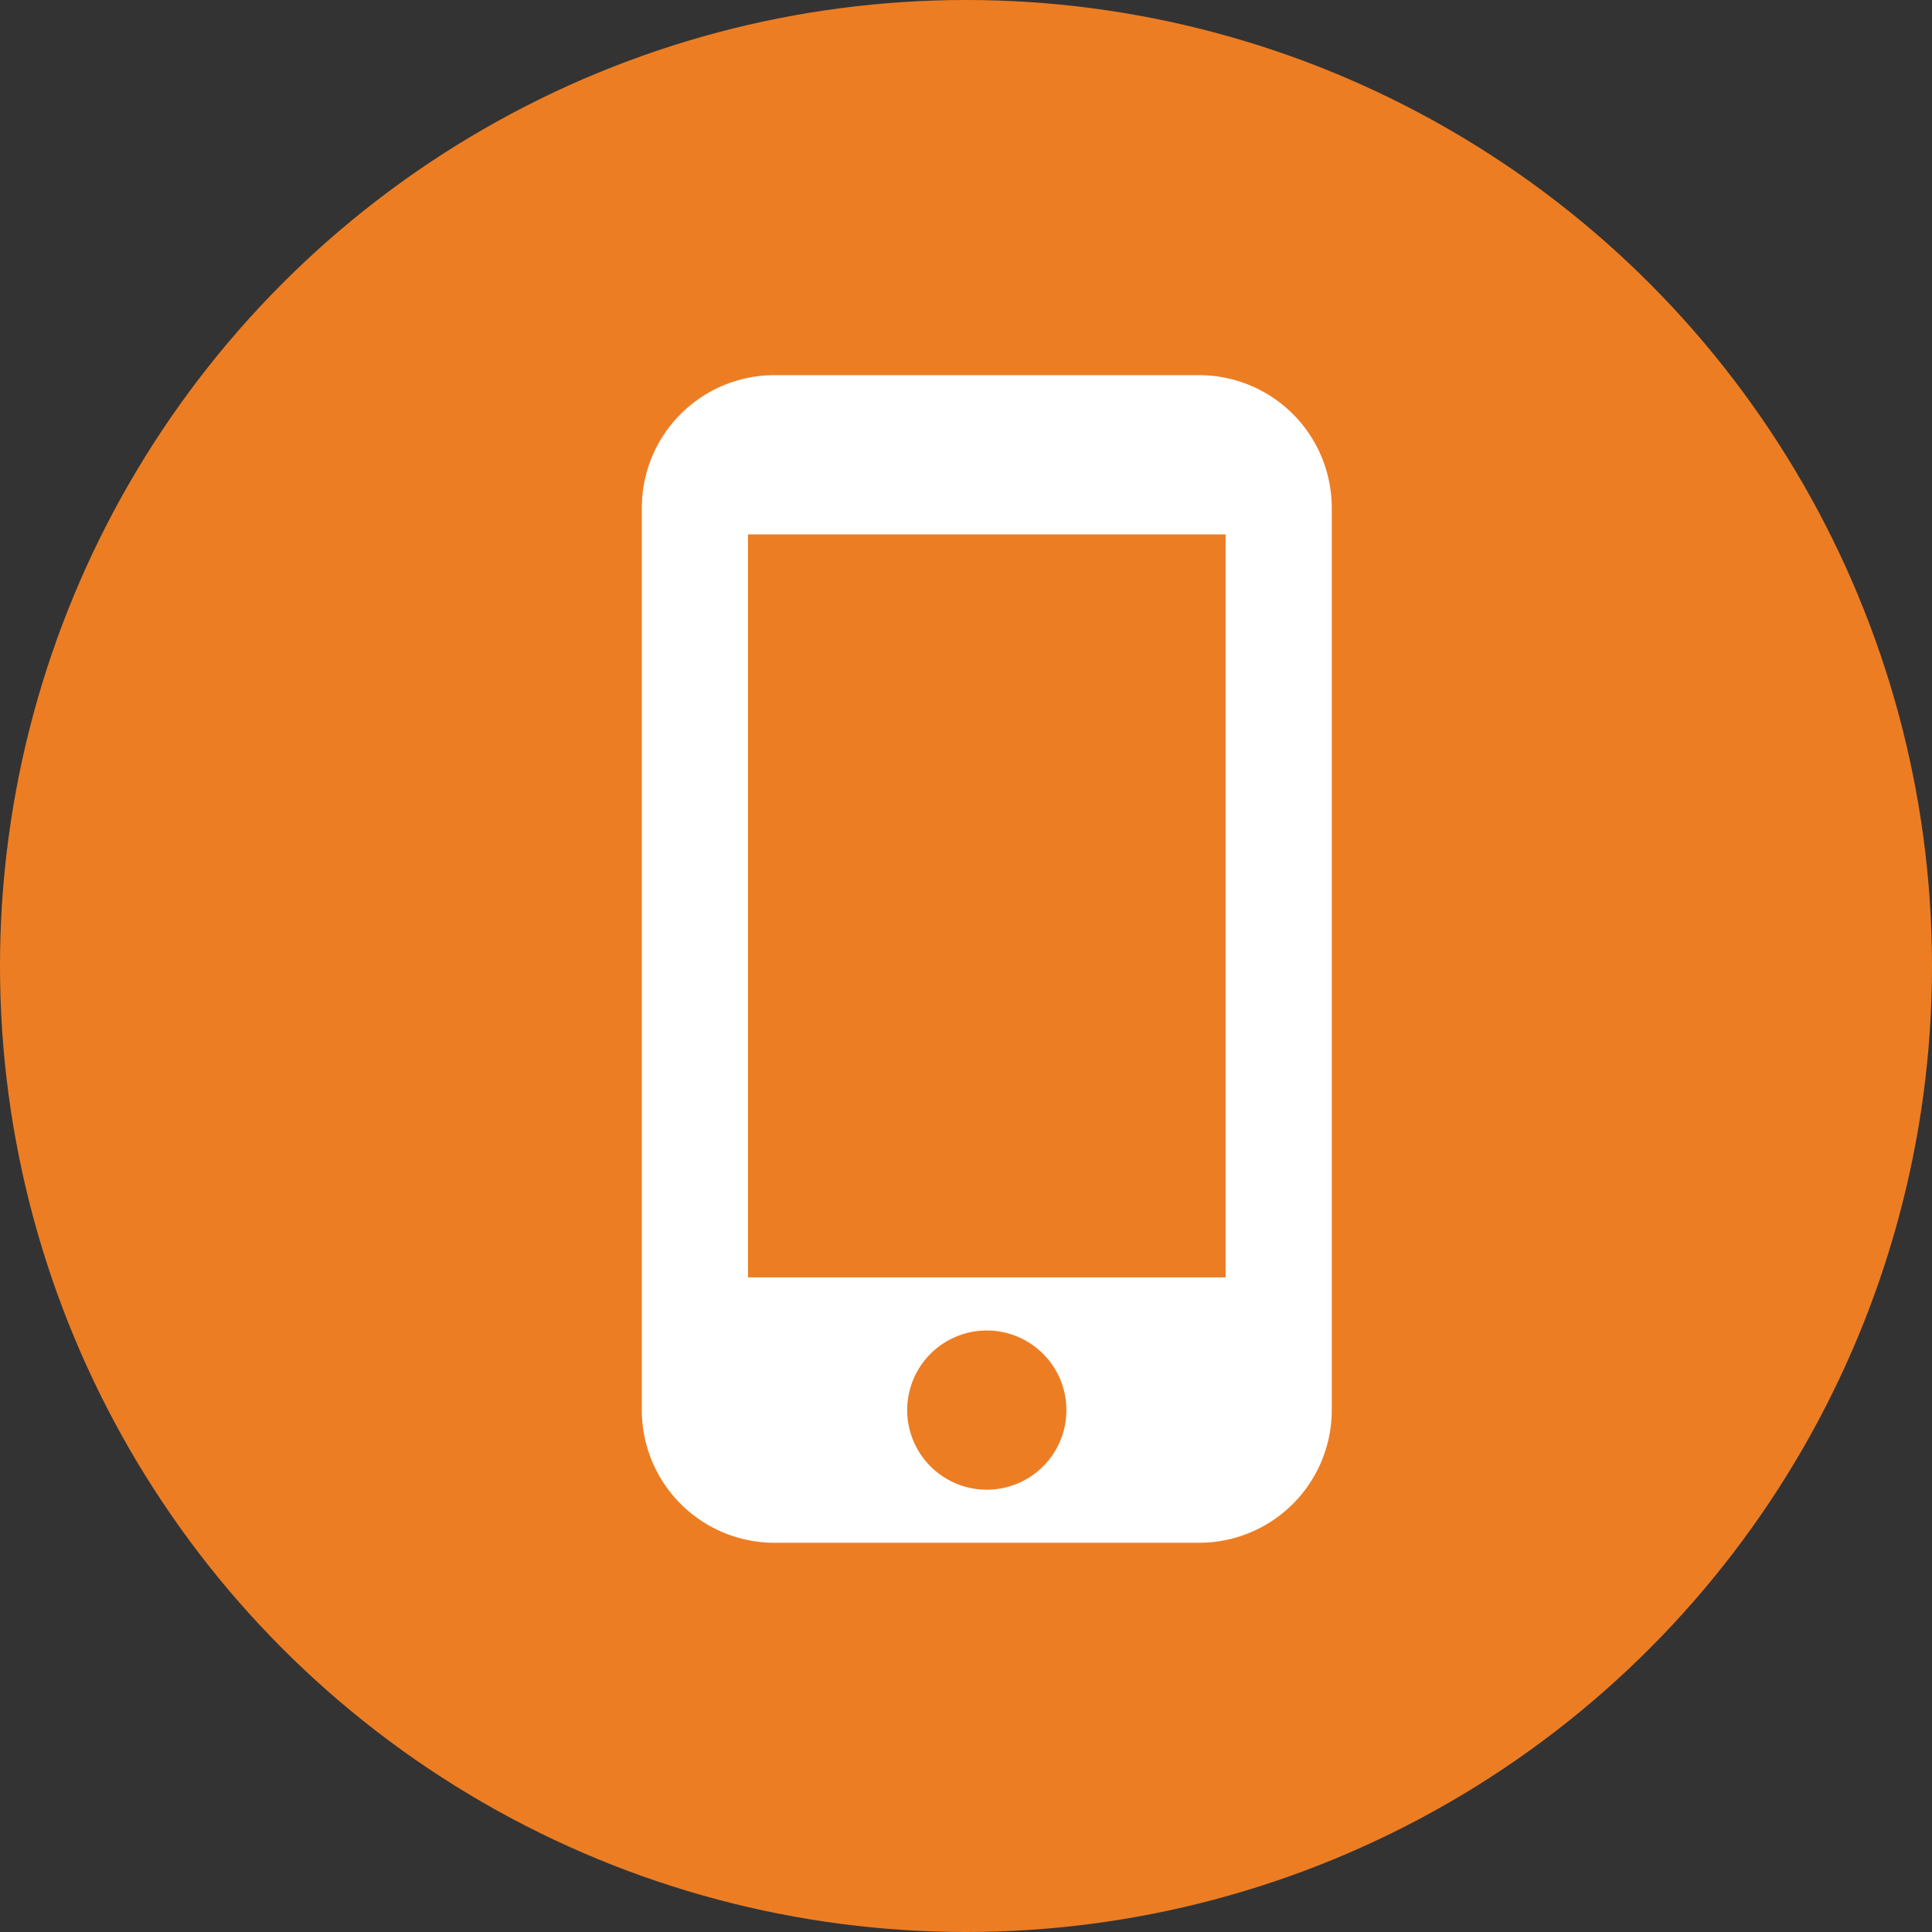
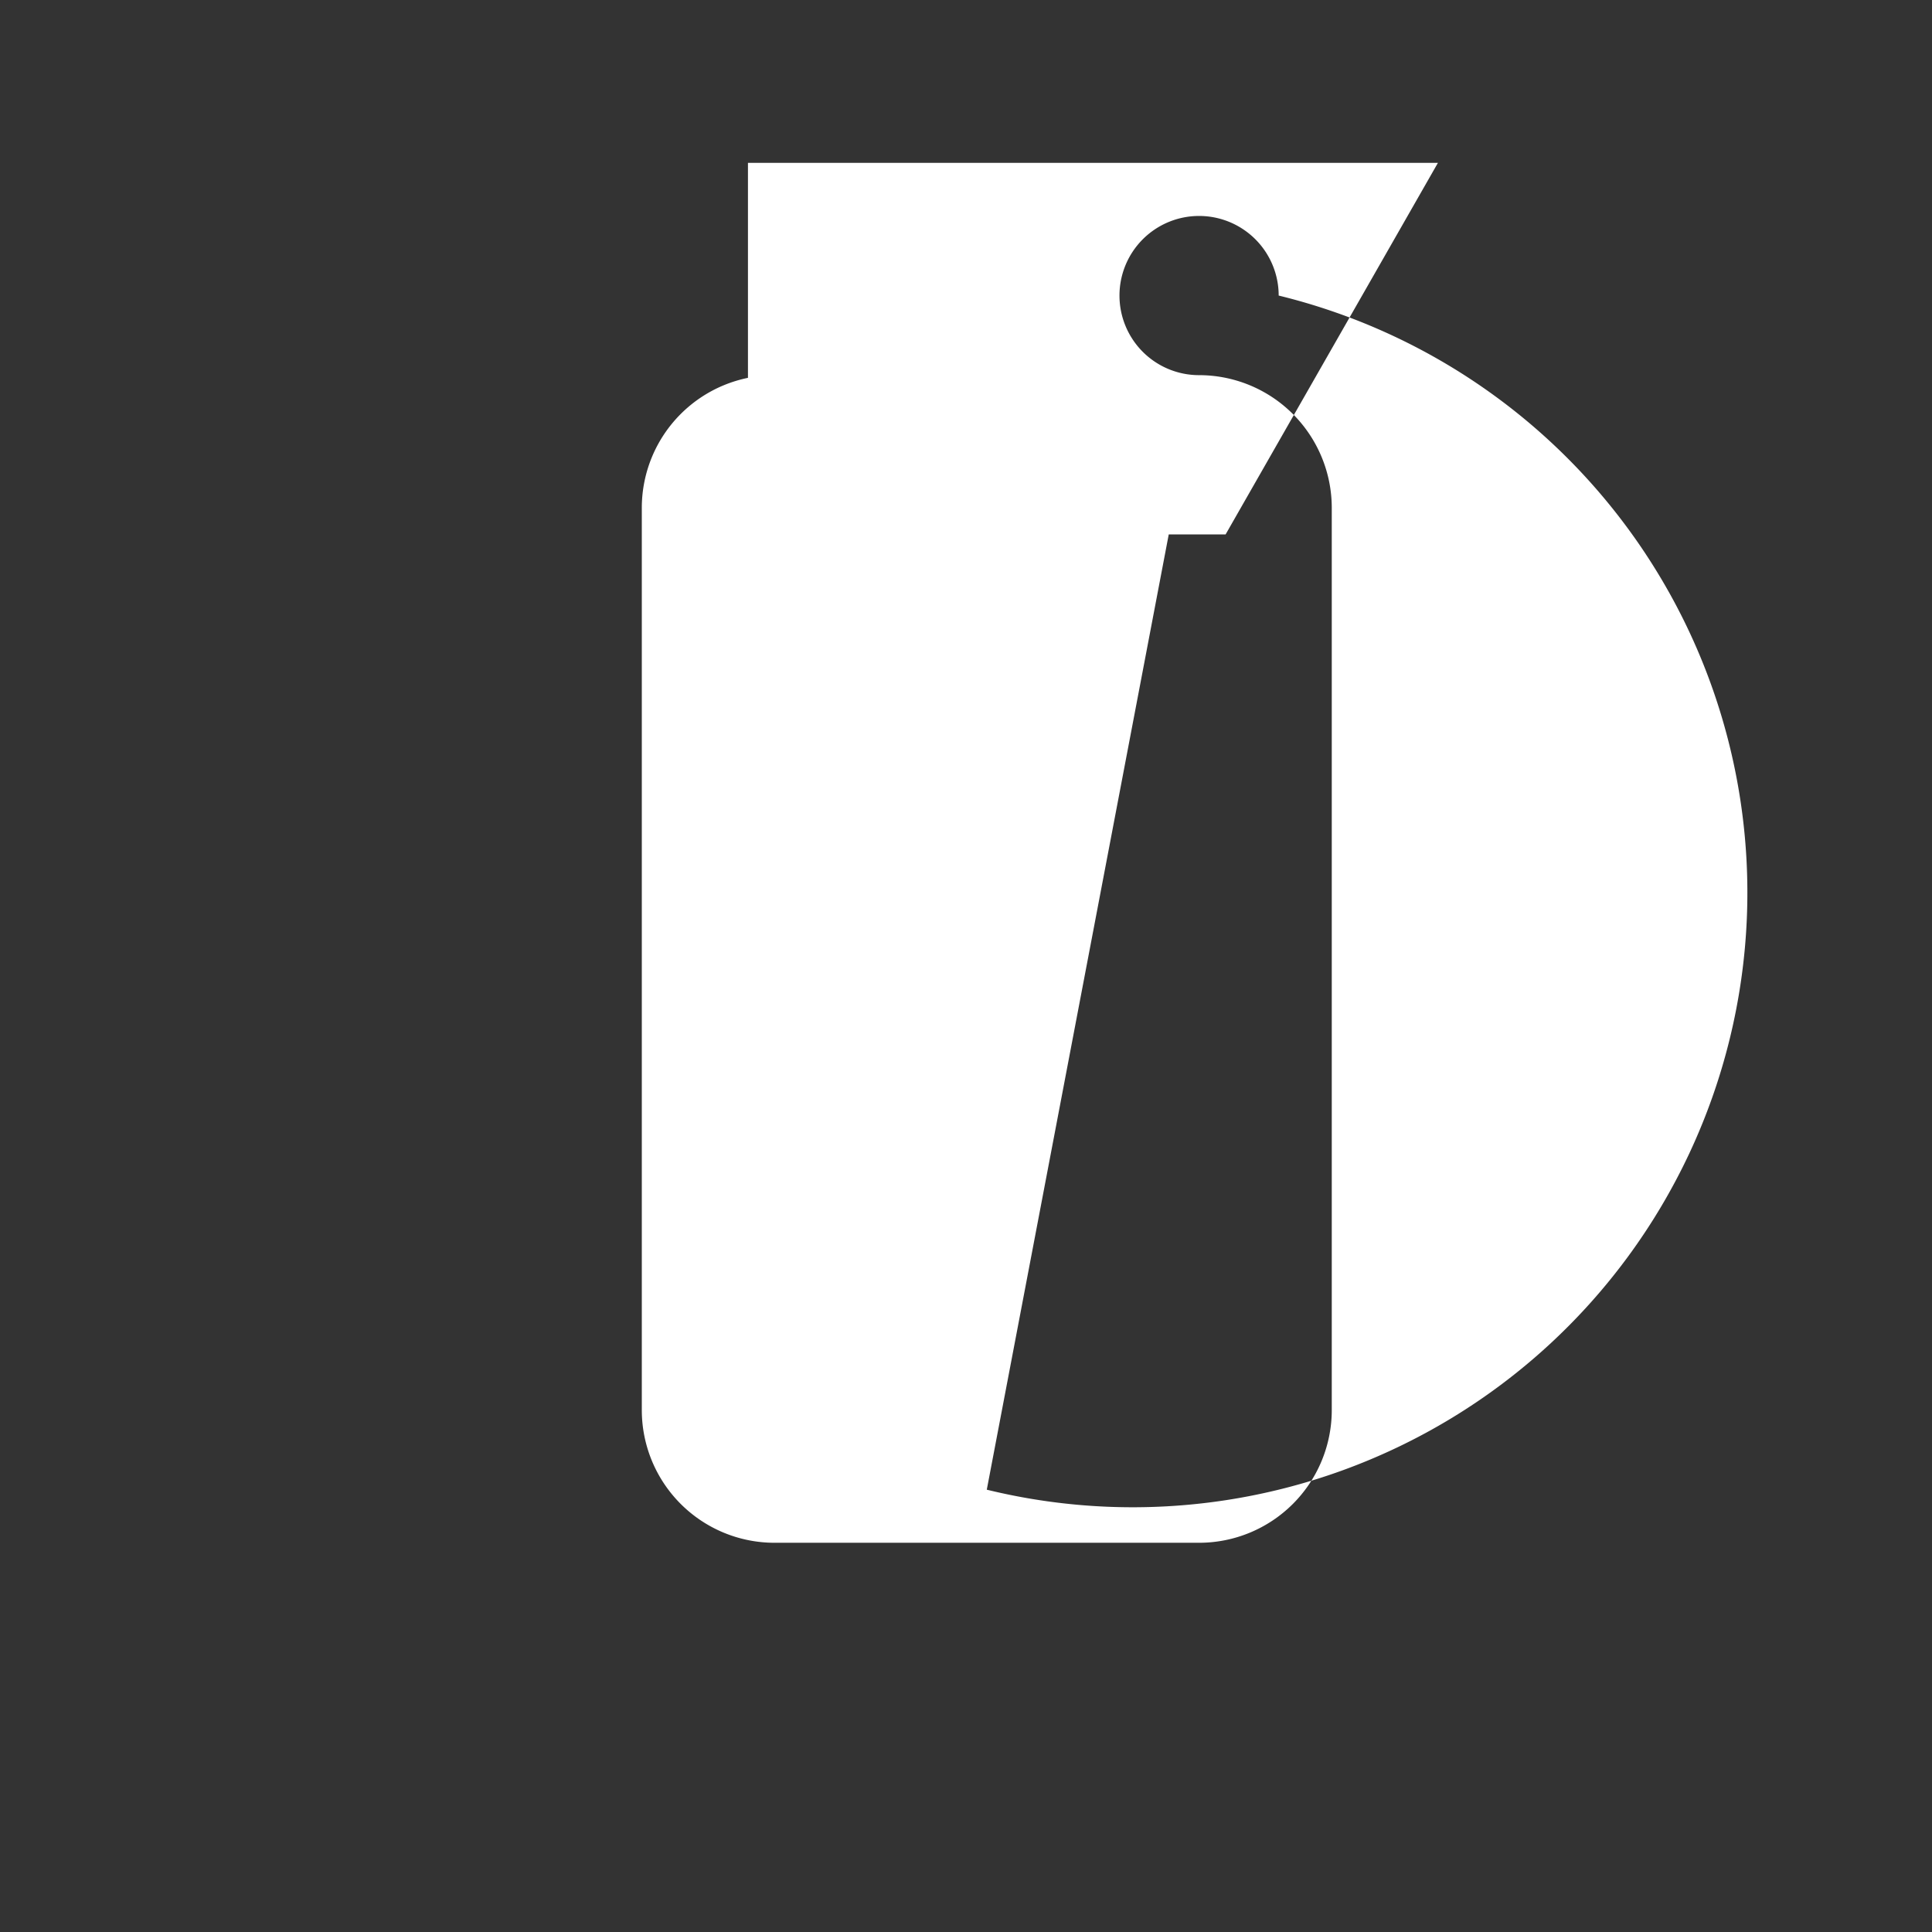
<svg xmlns="http://www.w3.org/2000/svg" width="50" height="50" viewBox="0 0 50 50">
  <rect x="0" y="0" width="50" height="50" fill="#333333" stroke="none" />
  <defs>
    <style>.a{fill:#ed7d23;}.b{fill:#fff;}</style>
  </defs>
  <g transform="translate(0.286 -0.429)">
-     <circle class="a" cx="25" cy="25" r="25" transform="translate(-0.286 0.429)" />
-     <path class="b" d="M21.922,1.5H10.934A3.435,3.435,0,0,0,7.5,4.934v23.35a3.435,3.435,0,0,0,3.434,3.434H21.922a3.435,3.435,0,0,0,3.434-3.434V4.934A3.435,3.435,0,0,0,21.922,1.5ZM16.428,30.344a2.06,2.06,0,1,1,2.06-2.06A2.058,2.058,0,0,1,16.428,30.344Zm6.181-5.494H10.247V5.621H22.609Z" transform="translate(8.824 8.638)" />
+     <path class="b" d="M21.922,1.5H10.934A3.435,3.435,0,0,0,7.5,4.934v23.35a3.435,3.435,0,0,0,3.434,3.434H21.922a3.435,3.435,0,0,0,3.434-3.434V4.934A3.435,3.435,0,0,0,21.922,1.5Za2.06,2.06,0,1,1,2.06-2.06A2.058,2.058,0,0,1,16.428,30.344Zm6.181-5.494H10.247V5.621H22.609Z" transform="translate(8.824 8.638)" />
  </g>
</svg>